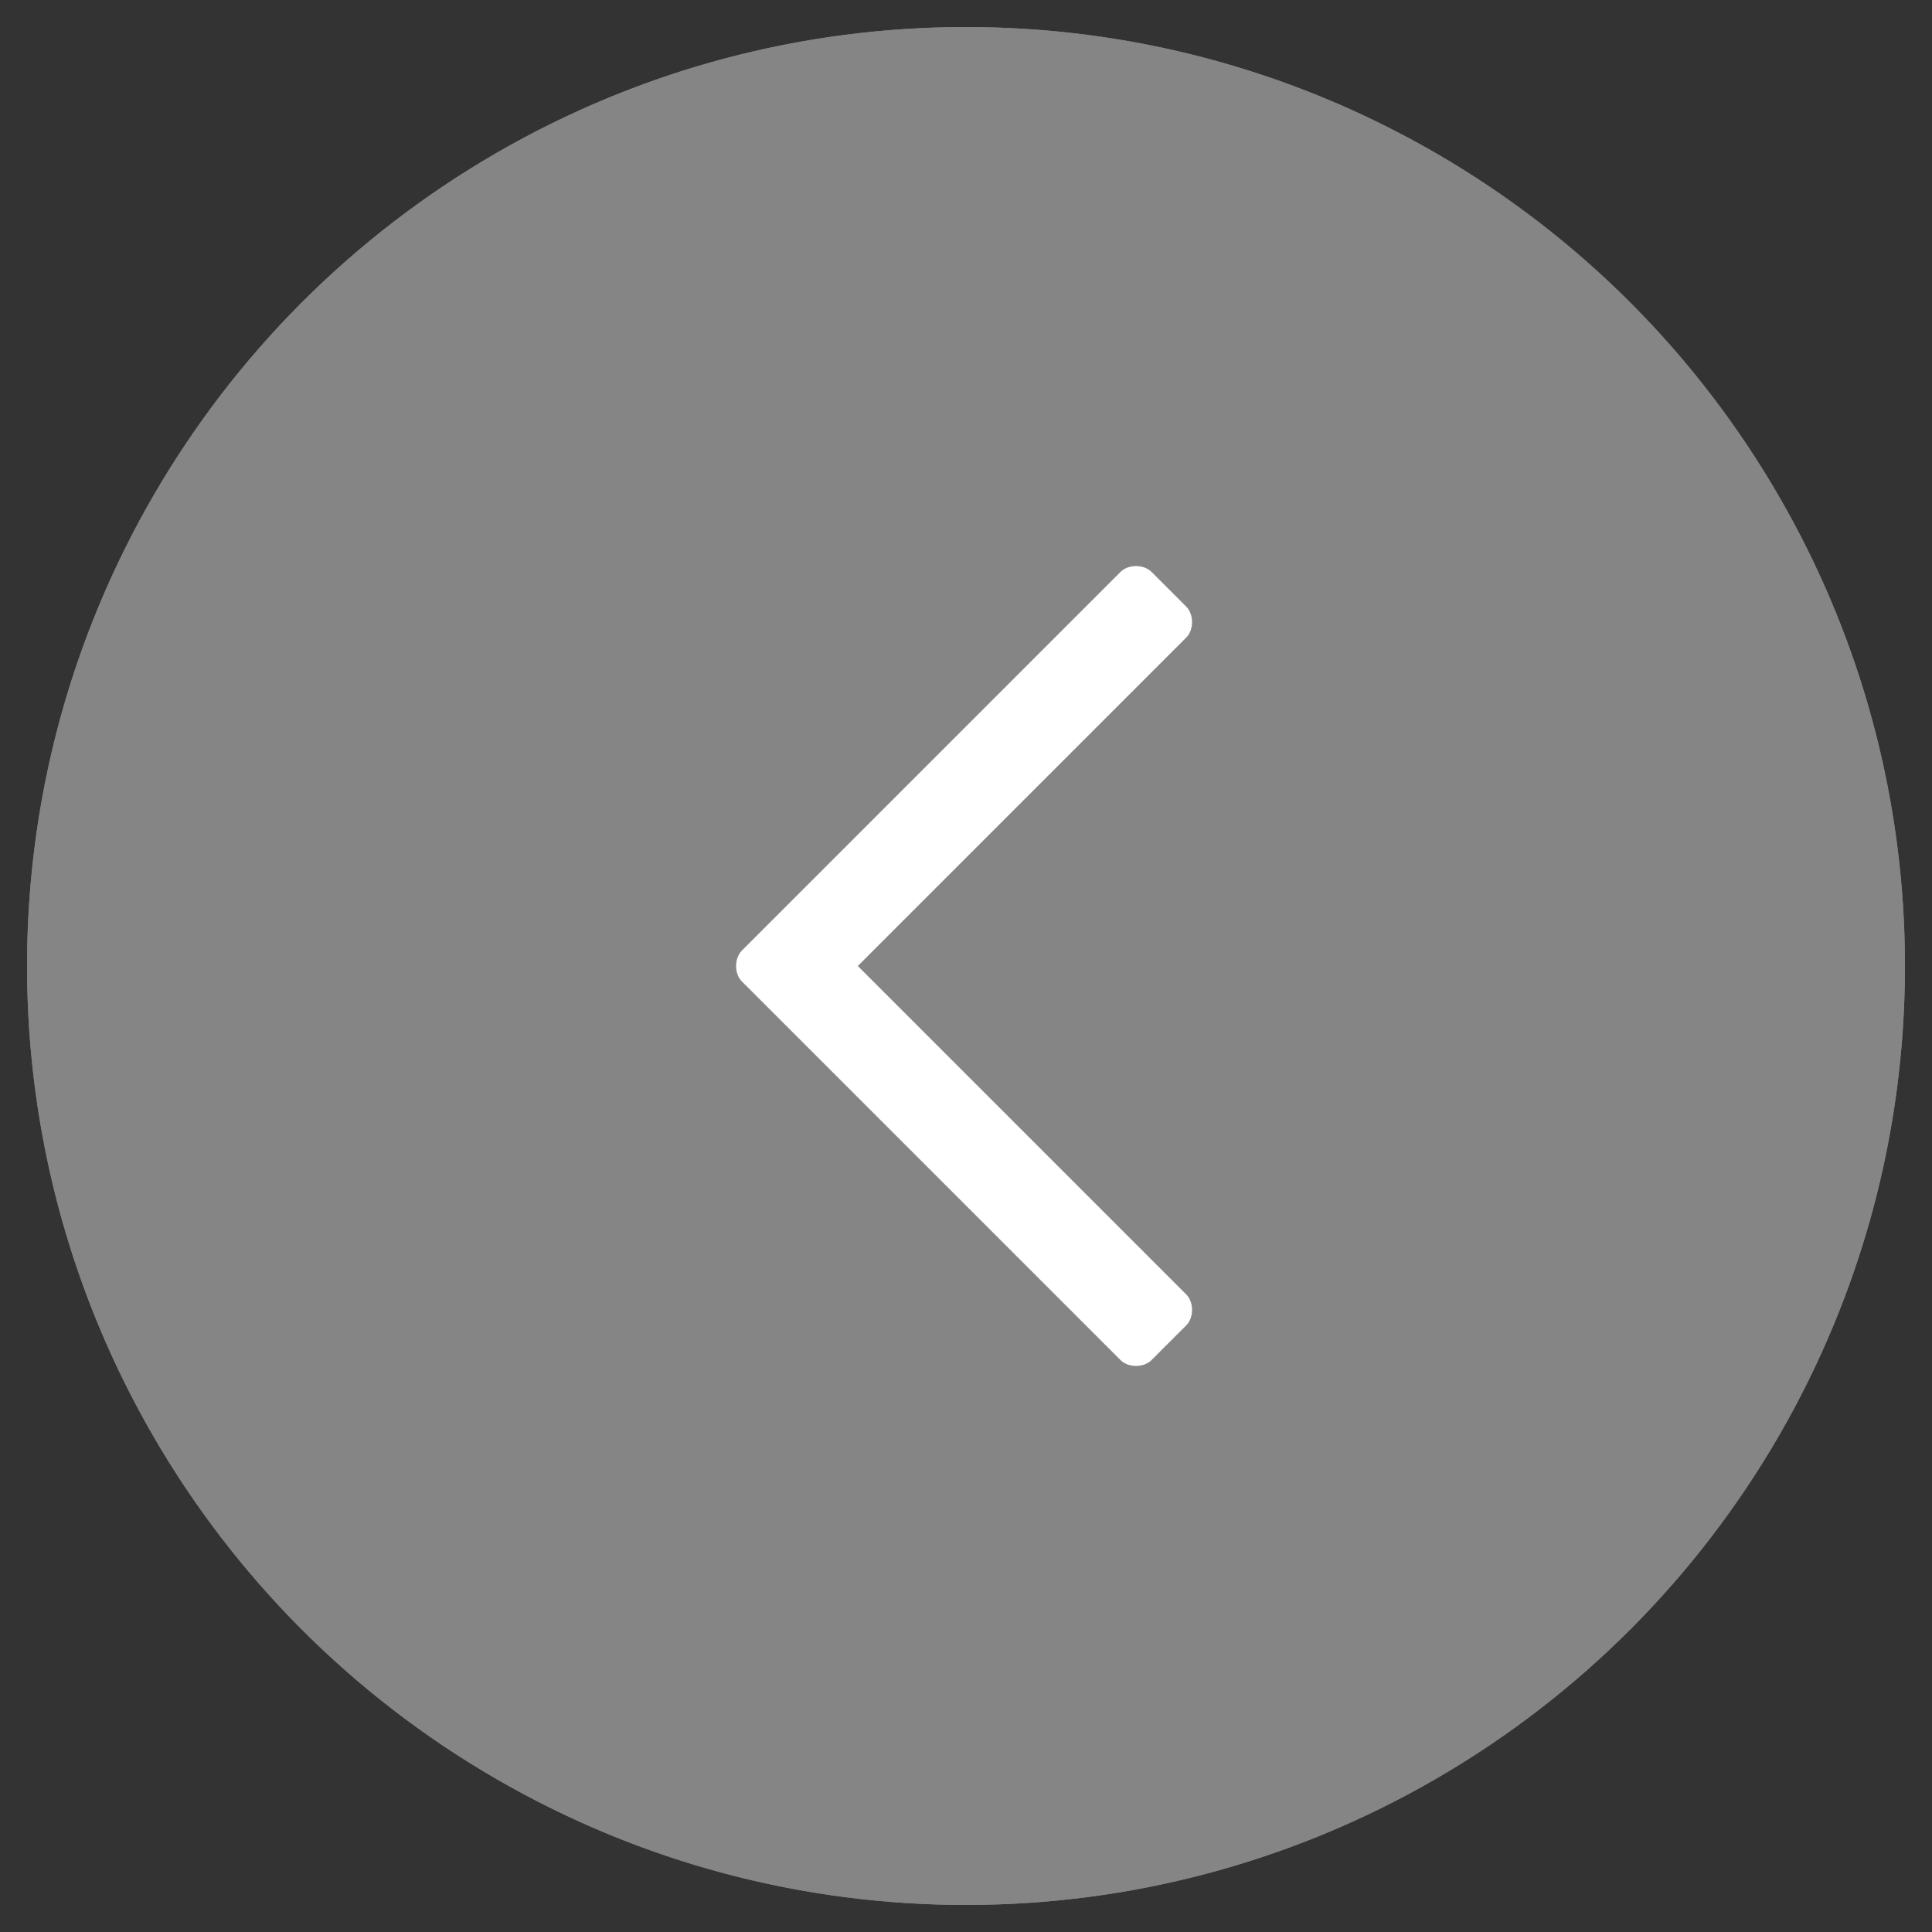
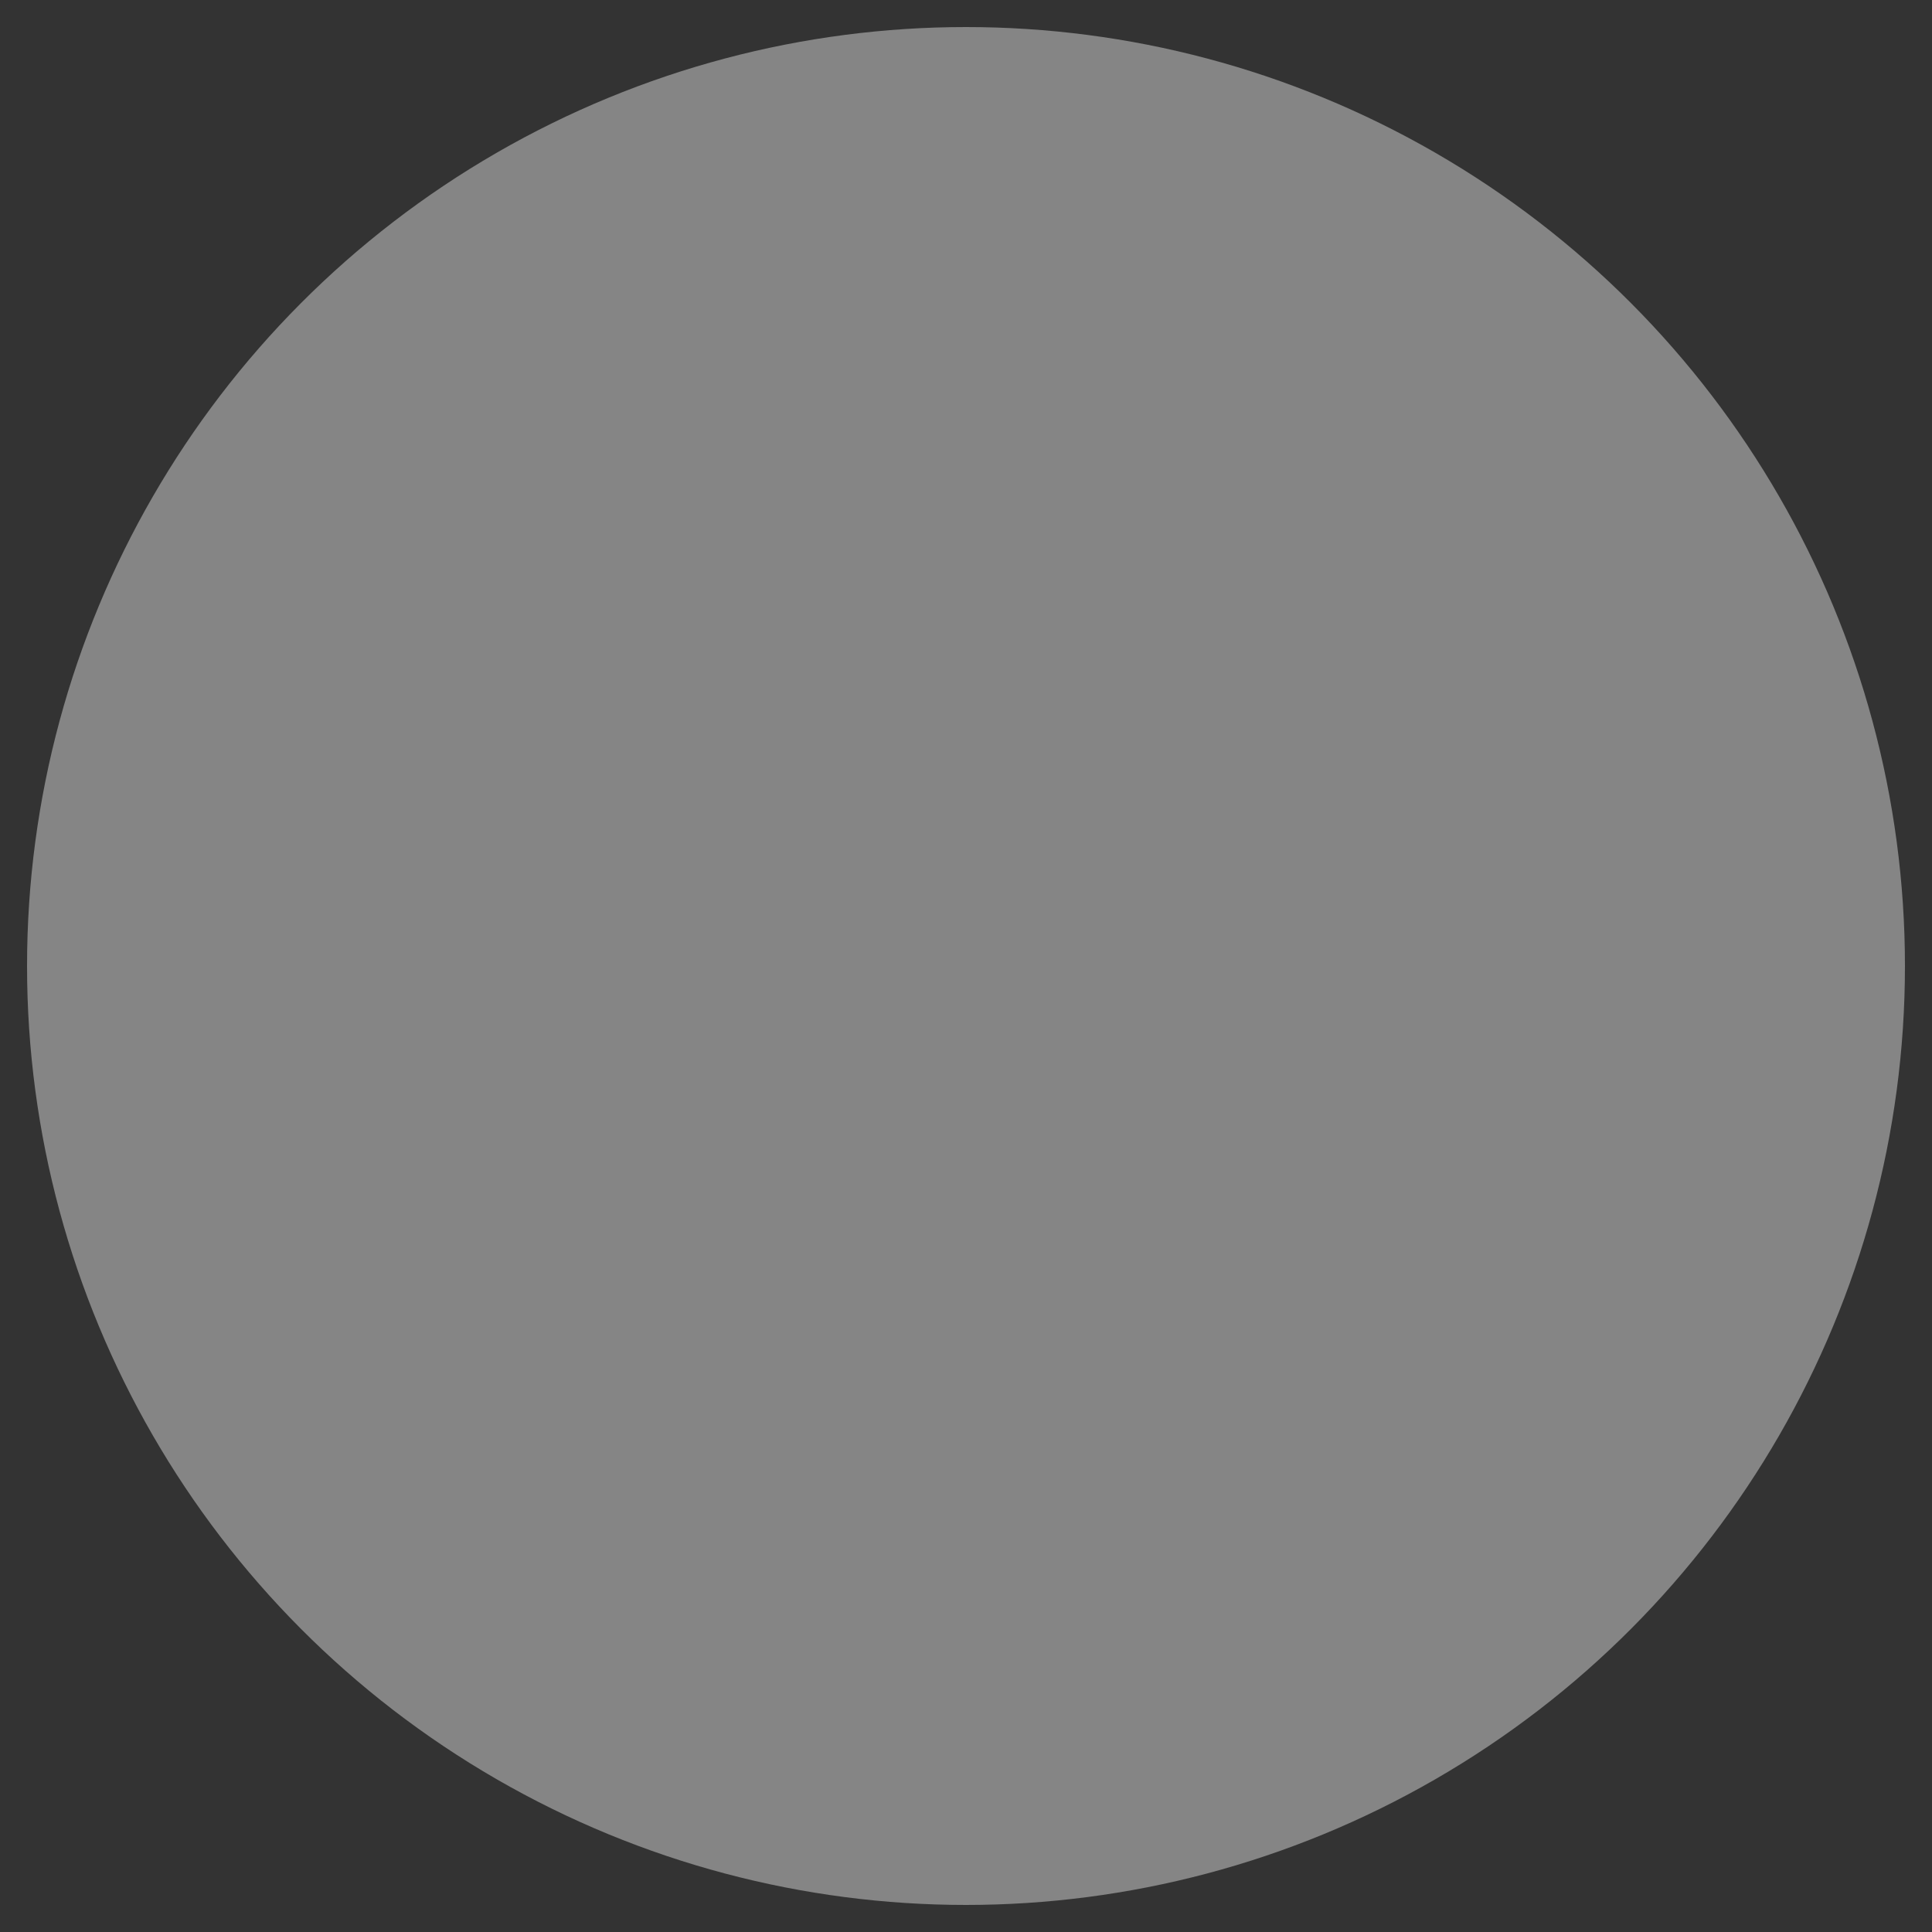
<svg xmlns="http://www.w3.org/2000/svg" id="Ebene_1" version="1.1" viewBox="0 0 50 50">
  <rect x="0" y="0" width="50" height="50" fill="#333333" stroke="none" />
  <defs>
    <style>
      .st0 {
        fill: #fff;
      }

      .st1 {
        opacity: .4;
      }
    </style>
  </defs>
  <g id="Ellipse_141" class="st1">
    <circle class="st0" cx="25" cy="25" r="24.3" />
-     <path class="st0" d="M25,.7c13.4,0,24.3,10.9,24.3,24.3s-10.9,24.3-24.3,24.3S.7,38.4.7,25,11.6.7,25,.7ZM25,48.3c12.9,0,23.3-10.5,23.3-23.3S37.9,1.7,25,1.7,1.7,12.1,1.7,25s10.5,23.3,23.3,23.3Z" />
  </g>
-   <path class="st0" d="M29.8,35.2l.9-.9c.2-.2.2-.6,0-.8l-8.5-8.5,8.5-8.5c.2-.2.2-.6,0-.8l-.9-.9c-.2-.2-.6-.2-.8,0l-9.8,9.8c-.2.2-.2.6,0,.8l9.8,9.8c.2.2.6.2.8,0Z" />
</svg>